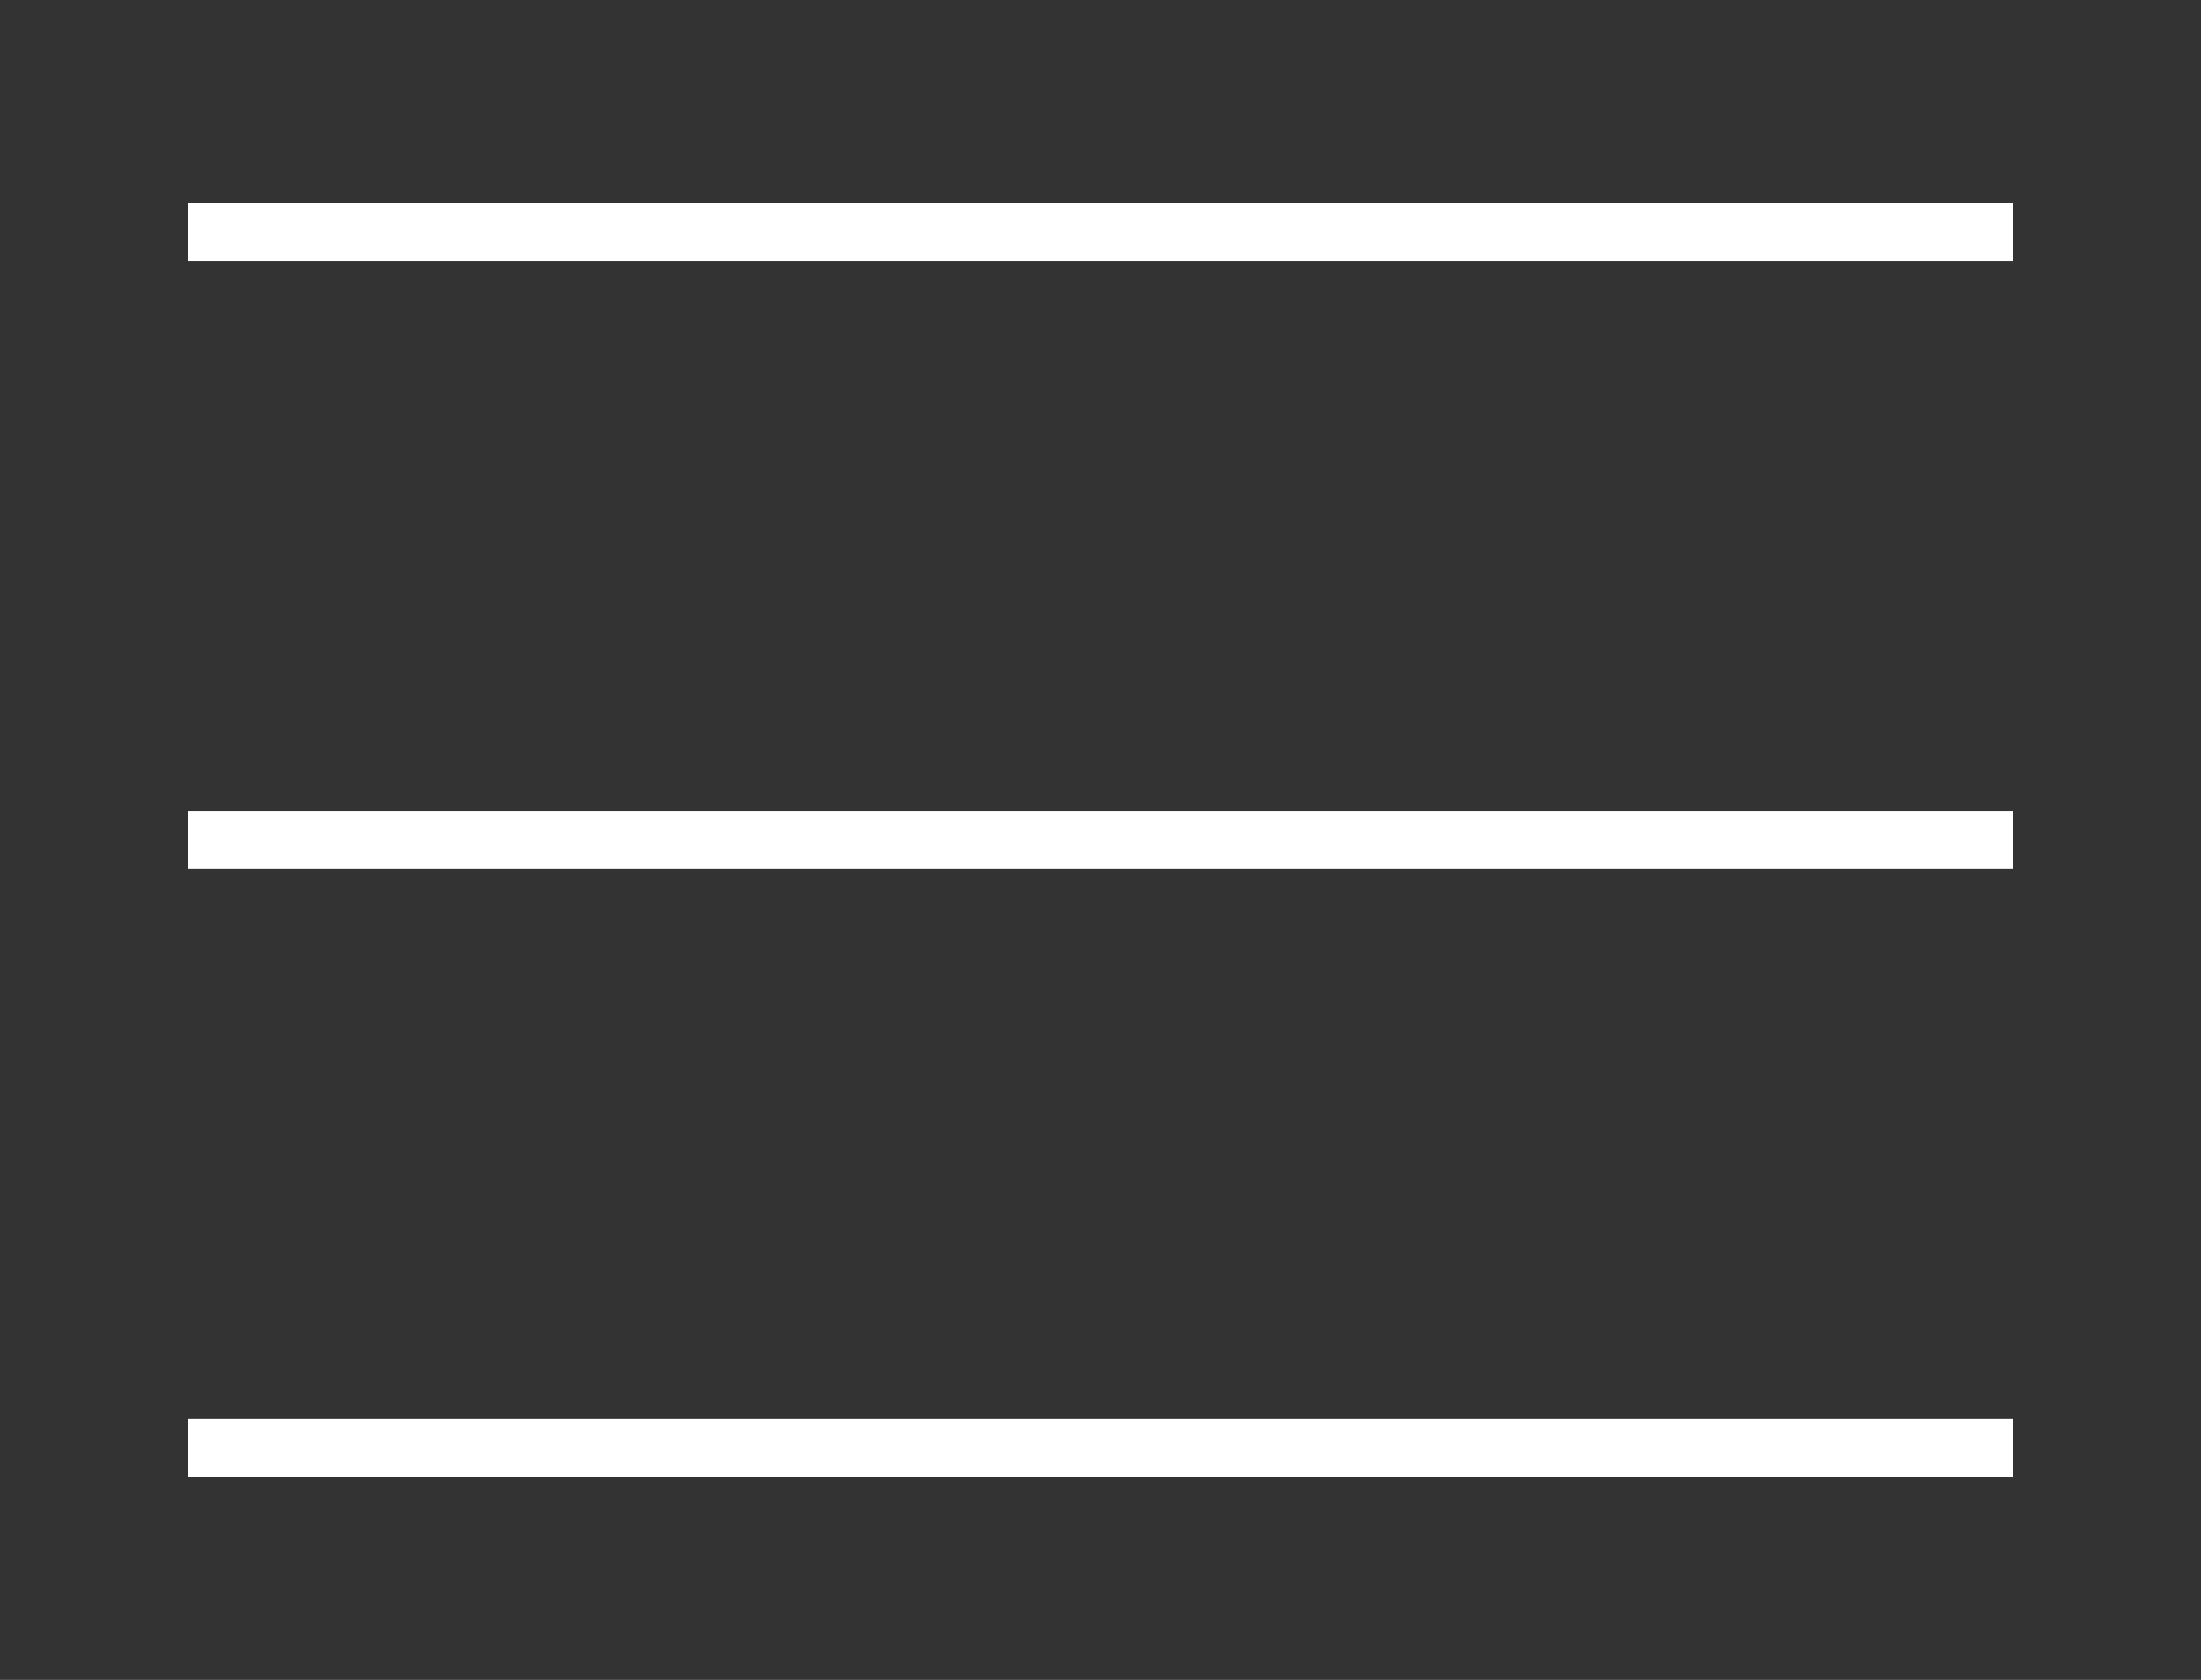
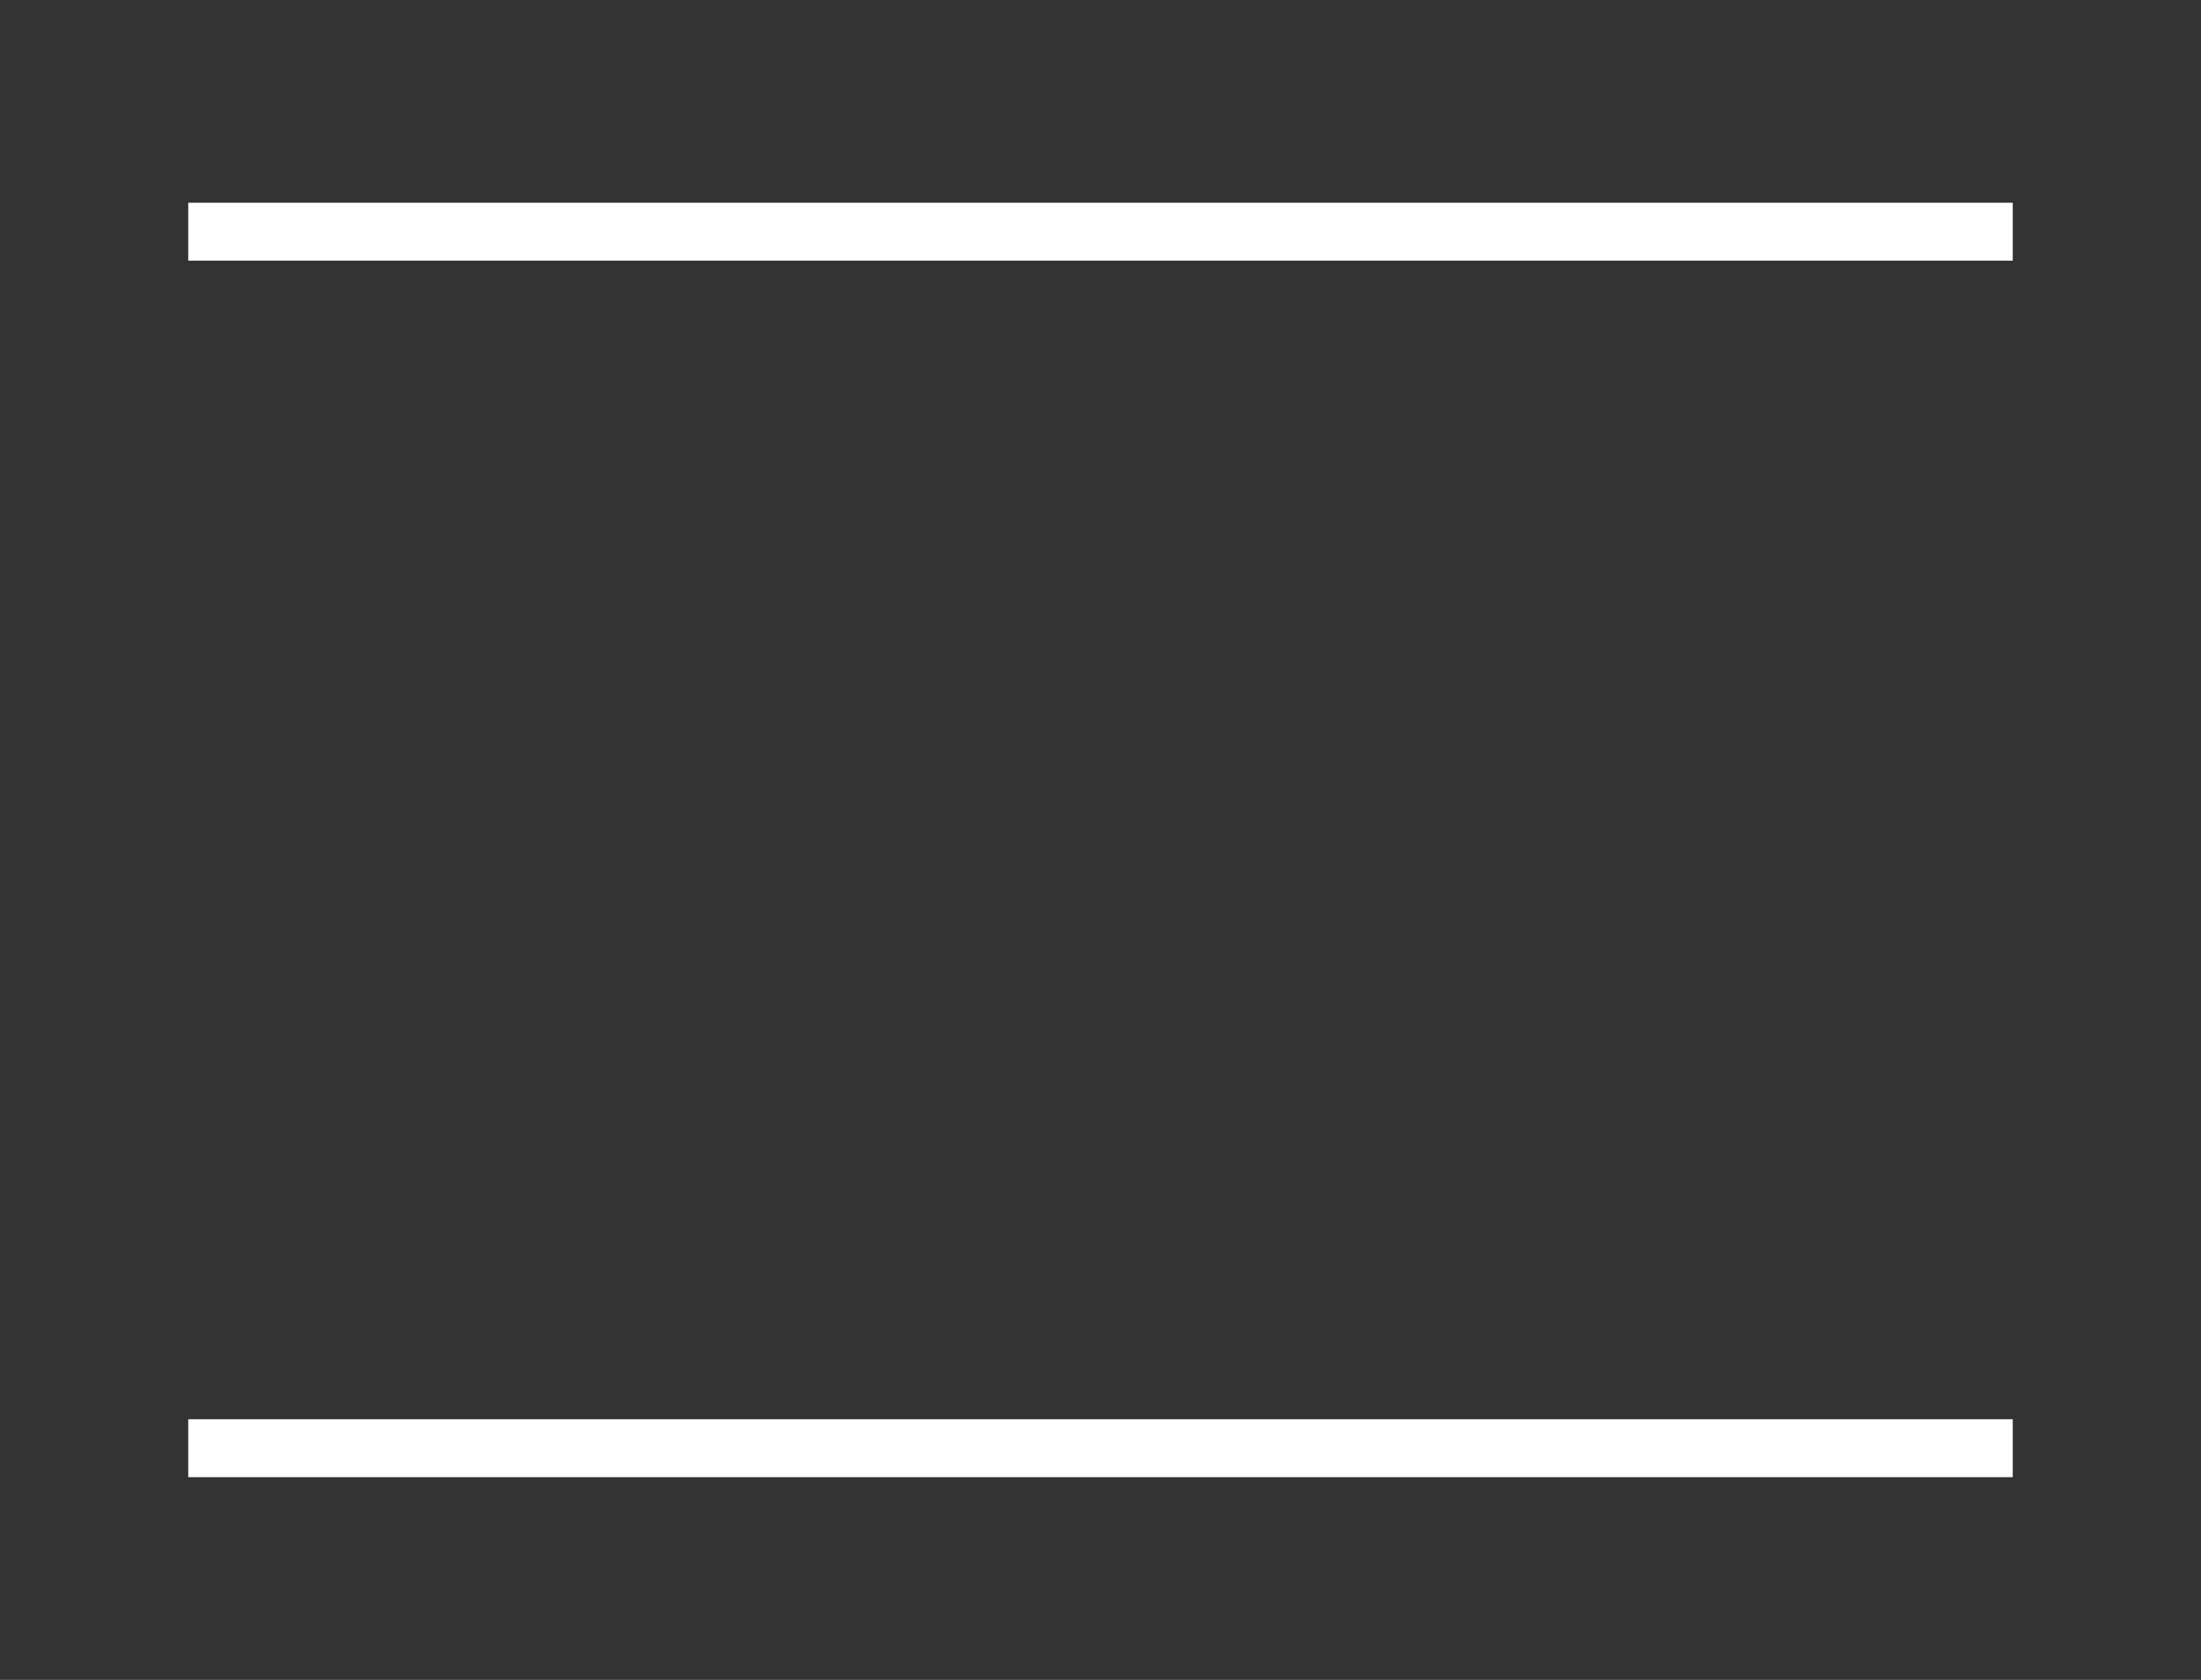
<svg xmlns="http://www.w3.org/2000/svg" viewBox="0 0 76 58">
  <rect x="0" y="0" width="76" height="58" fill="#333333" stroke="none" />
  <rect style="fill: #ffffff" x="6.5" y="7" width="63" height="2" />
-   <rect style="fill: #ffffff" x="6.5" y="28" width="63" height="2" />
  <rect style="fill: #ffffff" x="6.5" y="49" width="63" height="2" />
</svg>